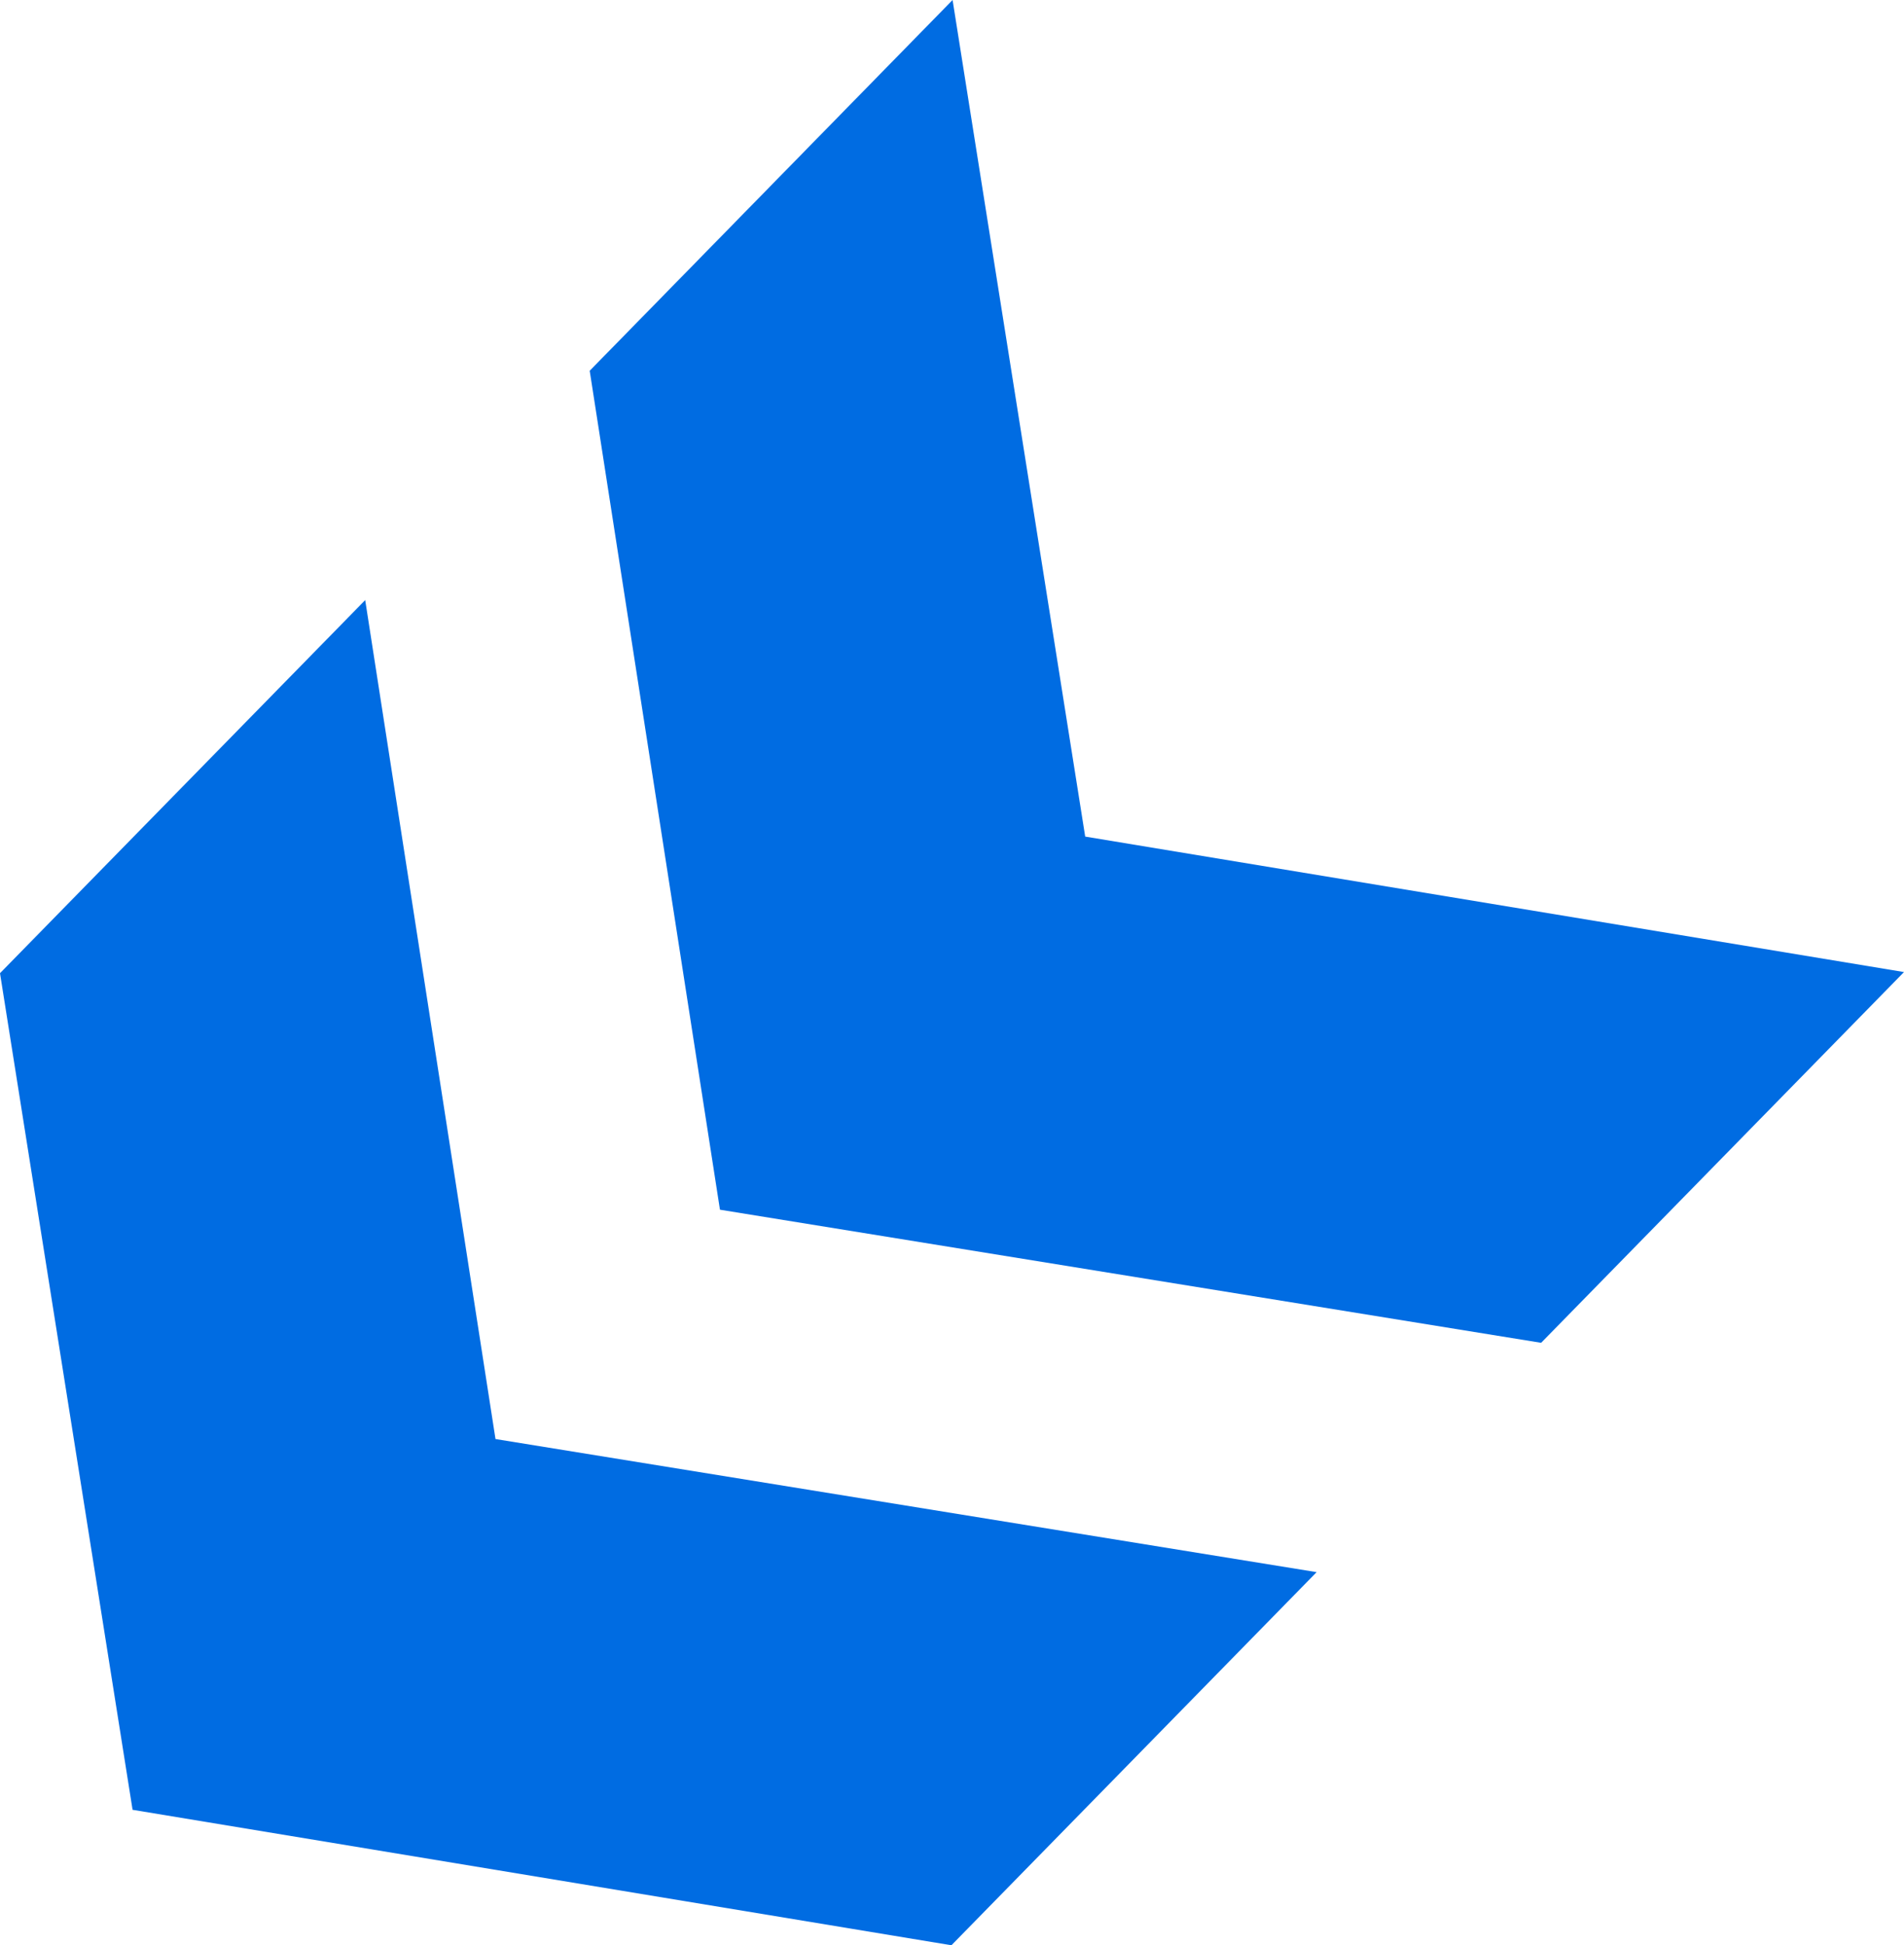
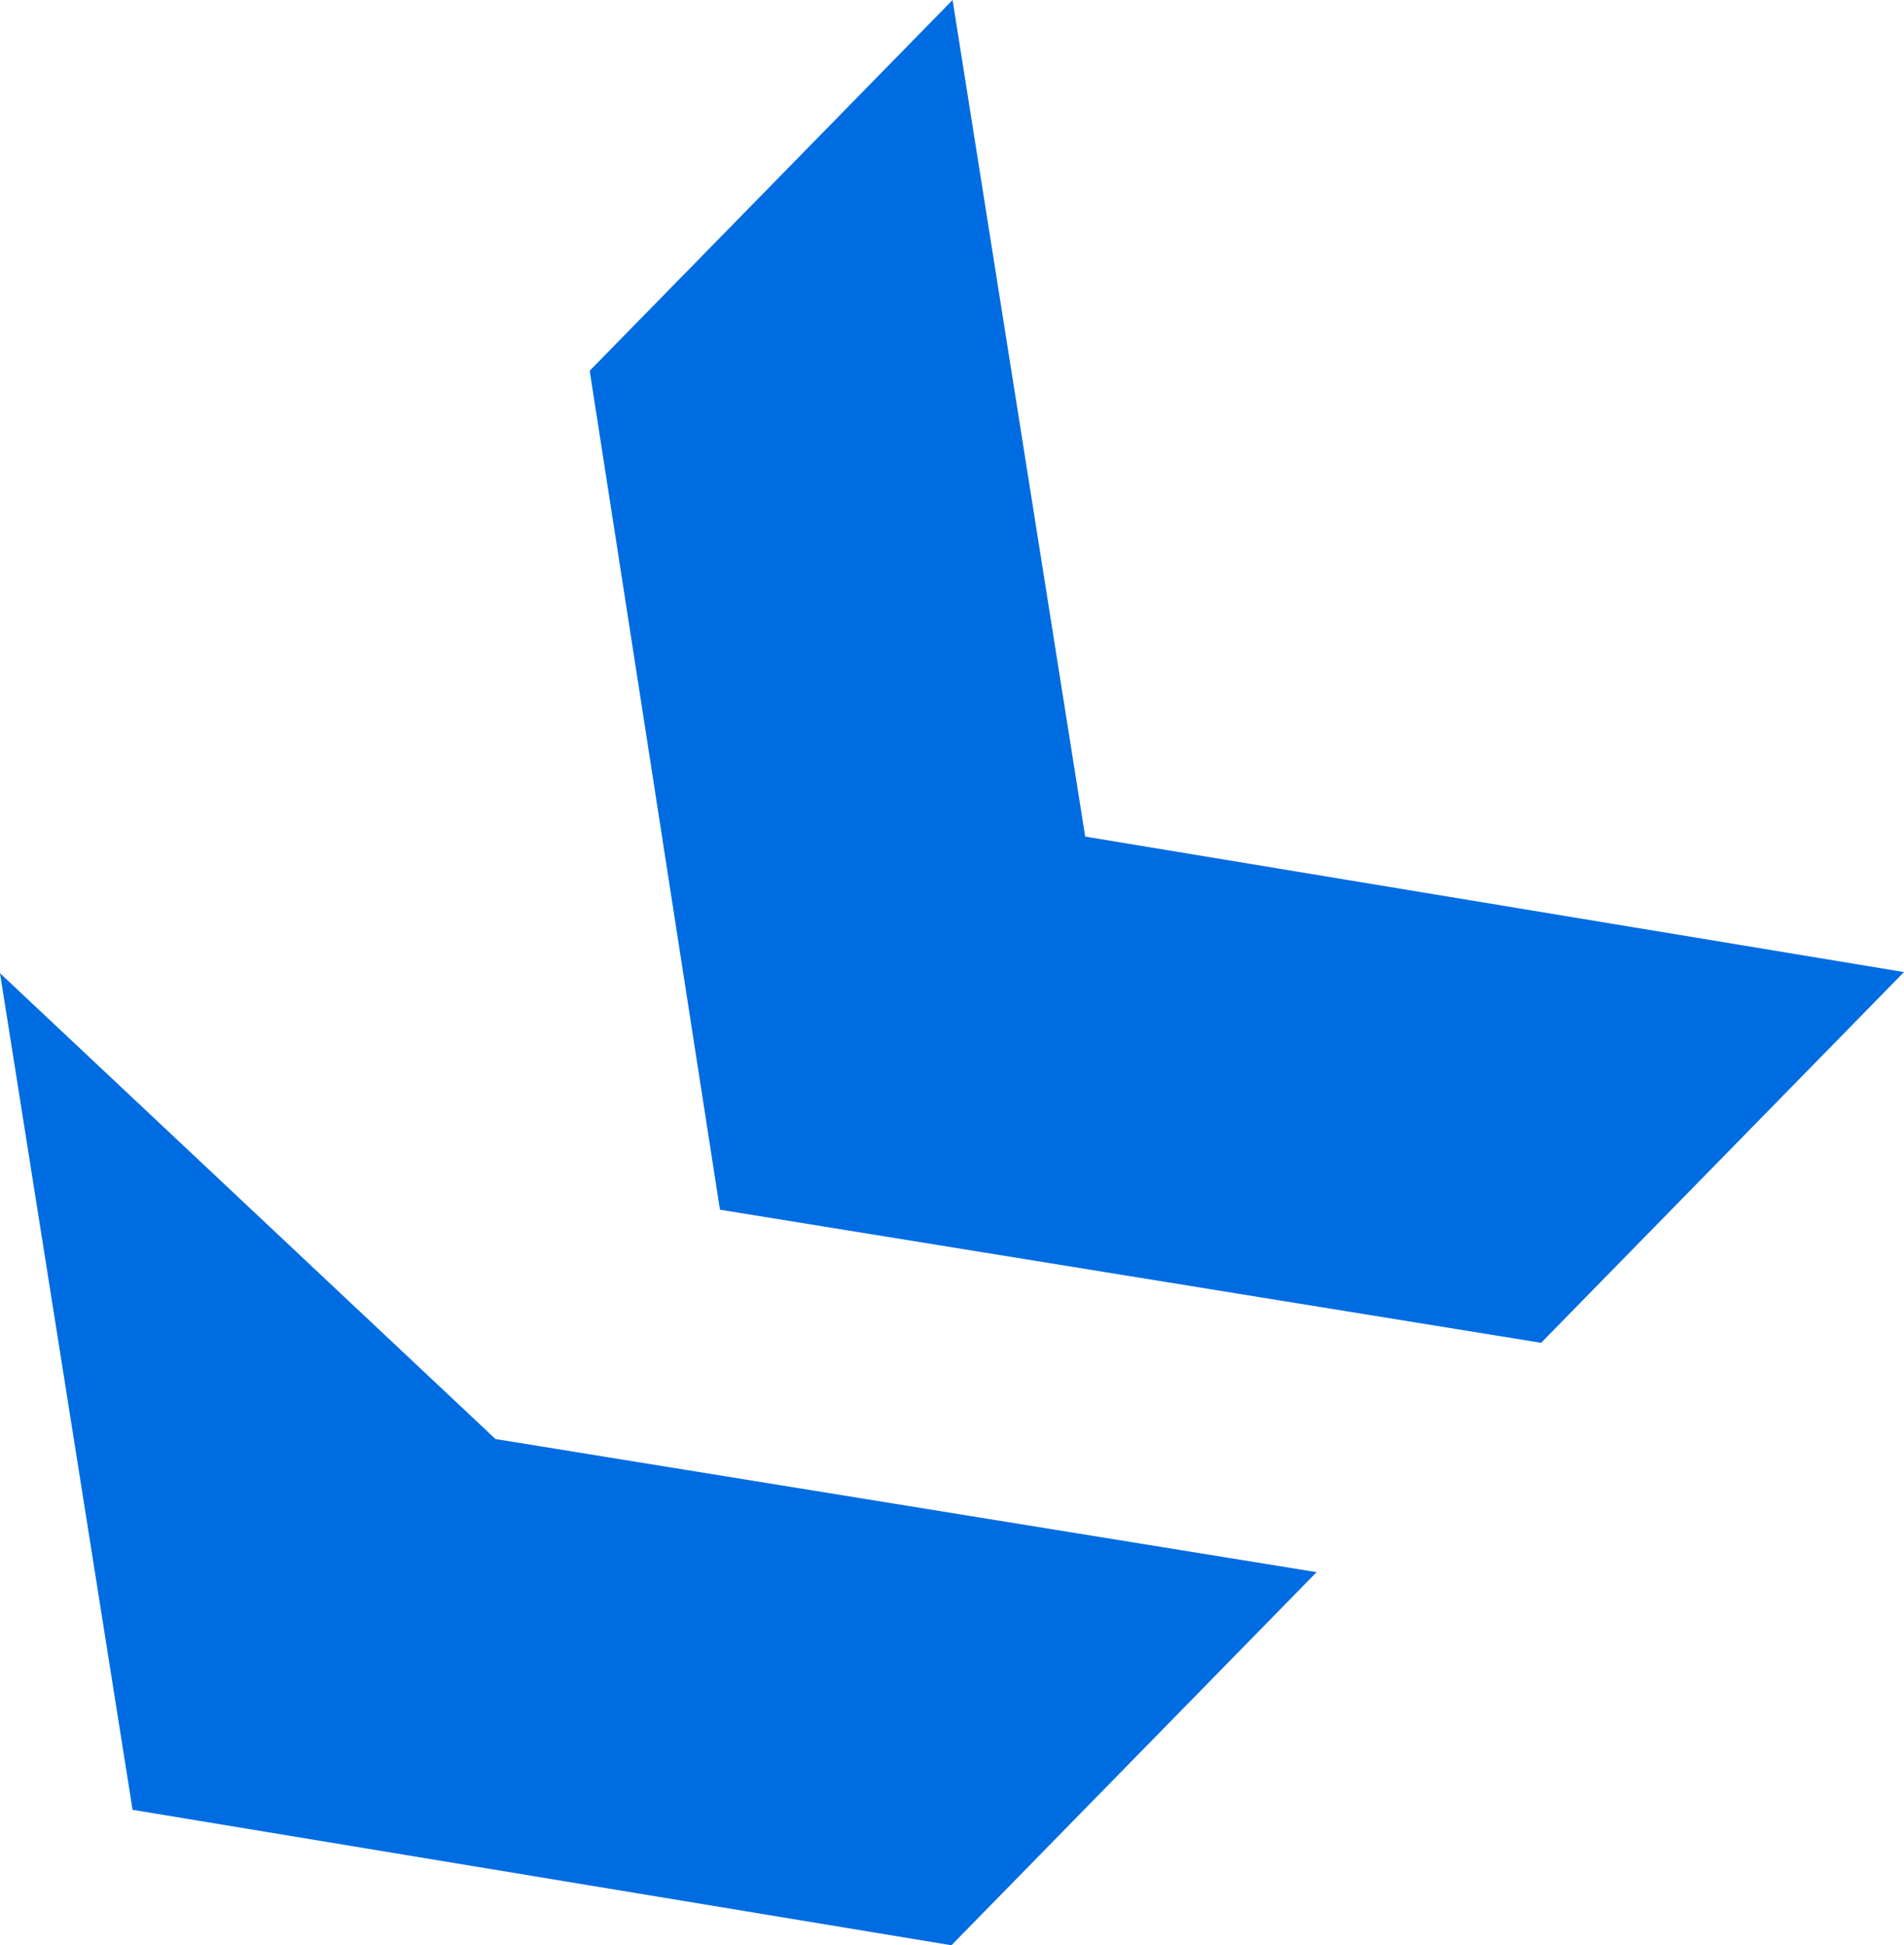
<svg xmlns="http://www.w3.org/2000/svg" width="46" height="47" viewBox="0 0 46 47" fill="none">
-   <path d="M-1.02659e-06 23.514L8.823 14.499L11.971 34.769L31.809 37.985L22.986 47L3.203 43.727L-1.02659e-06 23.514ZM14.247 8.958L23.014 -1.00598e-06L26.218 20.213L46 23.486L37.233 32.444L17.394 29.228L14.247 8.958Z" fill="#006CE2" />
+   <path d="M-1.02659e-06 23.514L11.971 34.769L31.809 37.985L22.986 47L3.203 43.727L-1.02659e-06 23.514ZM14.247 8.958L23.014 -1.00598e-06L26.218 20.213L46 23.486L37.233 32.444L17.394 29.228L14.247 8.958Z" fill="#006CE2" />
</svg>